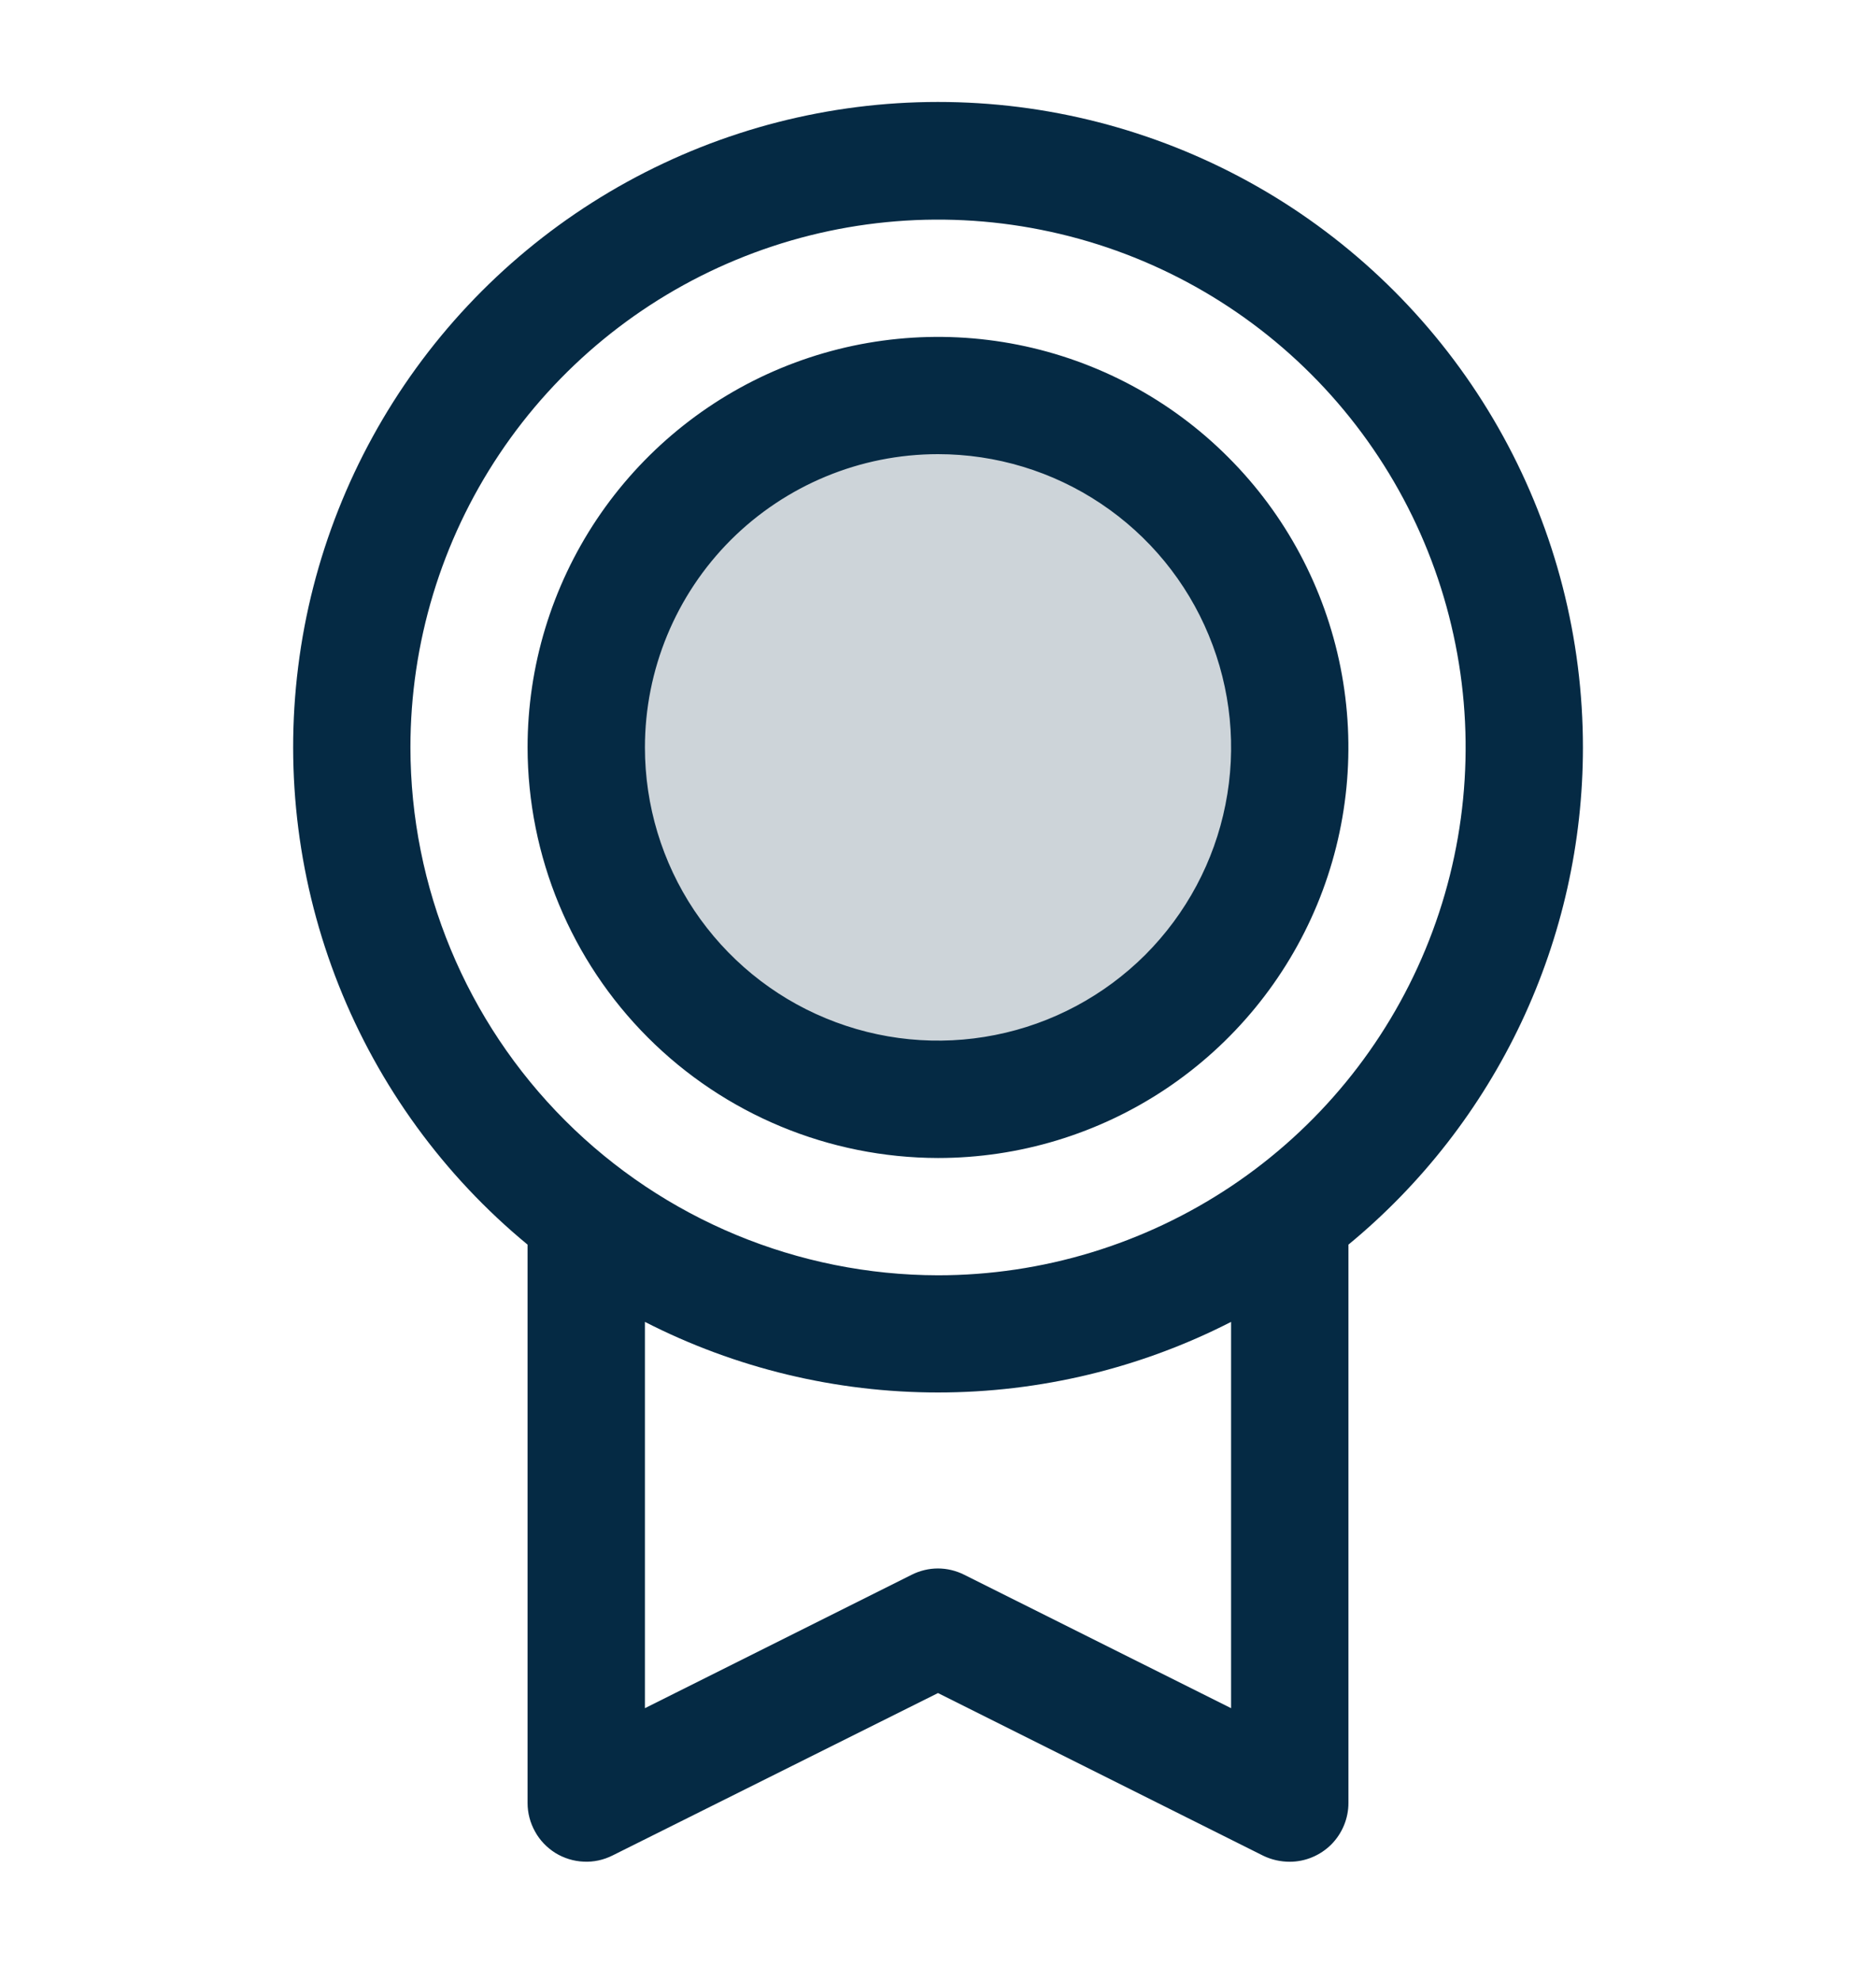
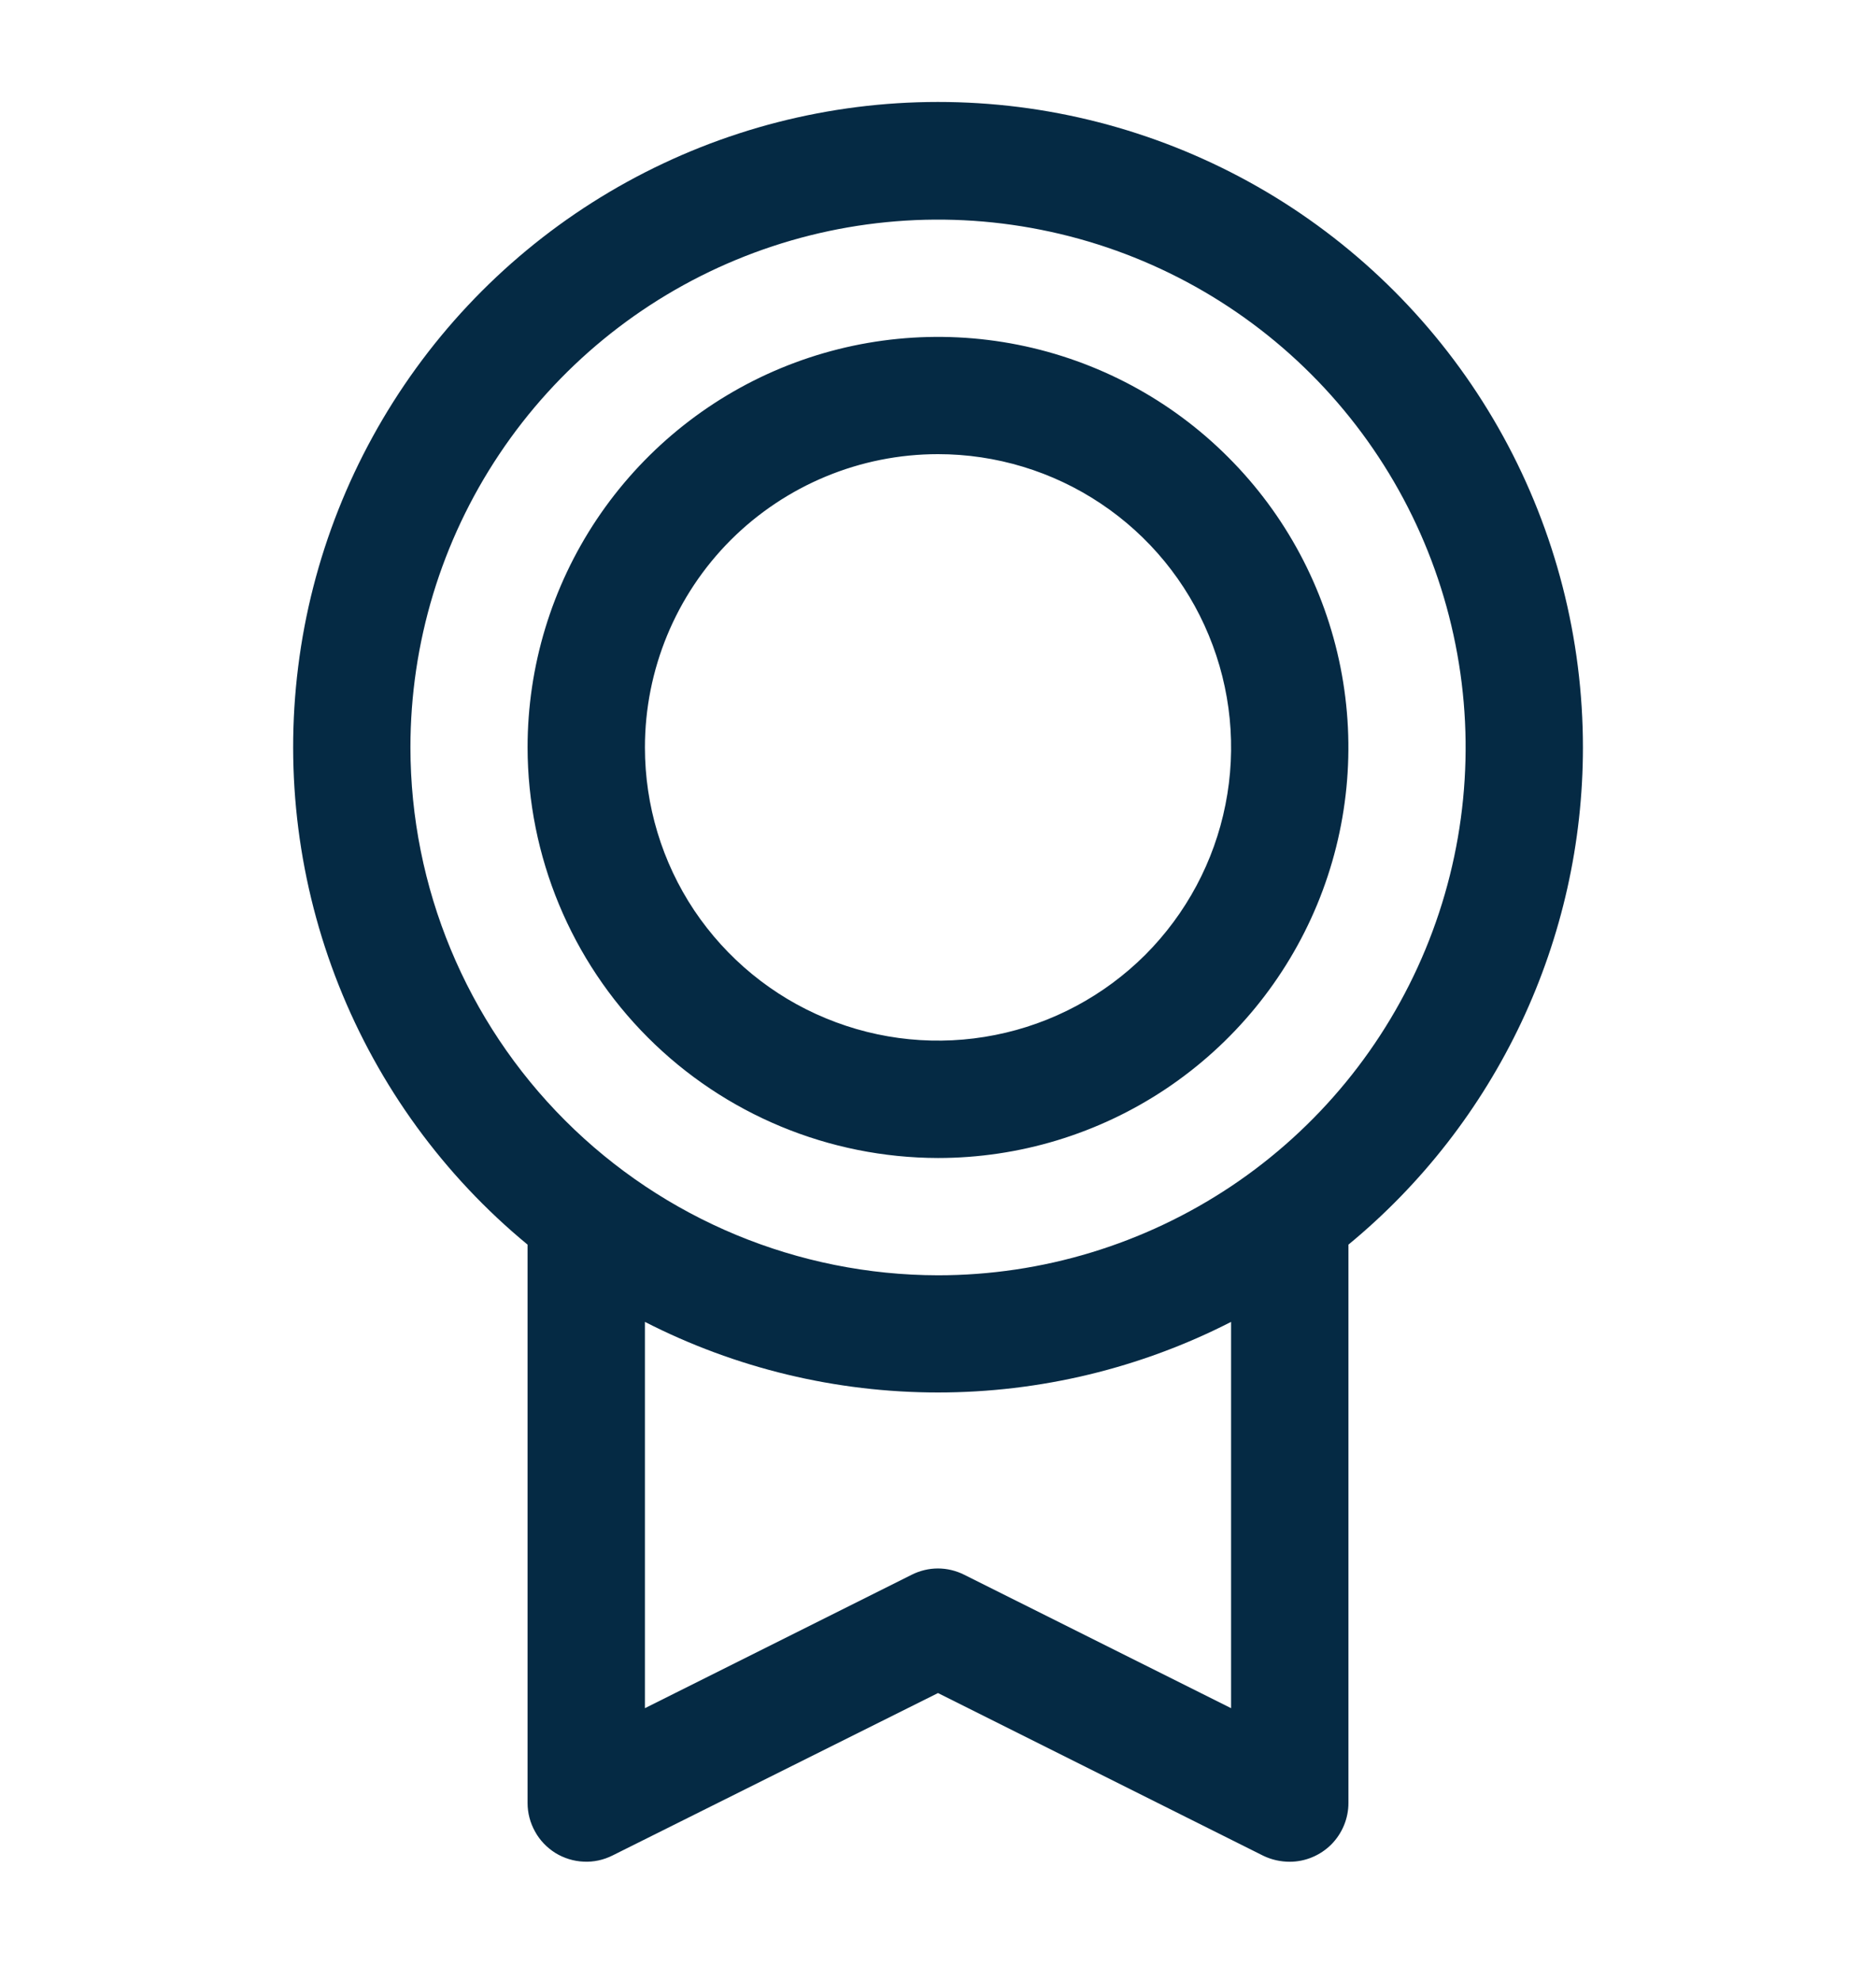
<svg xmlns="http://www.w3.org/2000/svg" width="18" height="19" viewBox="0 0 18 19" fill="none">
-   <path opacity="0.2" d="M12.375 7.169C12.375 7.836 12.177 8.489 11.806 9.044C11.435 9.599 10.908 10.032 10.292 10.287C9.675 10.543 8.996 10.609 8.342 10.479C7.687 10.349 7.086 10.027 6.614 9.555C6.142 9.083 5.82 8.482 5.69 7.827C5.56 7.173 5.626 6.494 5.882 5.877C6.137 5.261 6.57 4.734 7.125 4.363C7.68 3.992 8.332 3.794 9 3.794C9.895 3.794 10.754 4.15 11.386 4.782C12.019 5.415 12.375 6.274 12.375 7.169Z" fill="#052A44" />
  <path d="M15.188 7.169C15.188 6.126 14.925 5.1 14.423 4.186C13.921 3.272 13.196 2.5 12.316 1.941C11.436 1.383 10.428 1.055 9.388 0.99C8.347 0.925 7.307 1.123 6.363 1.568C5.42 2.012 4.604 2.688 3.992 3.532C3.38 4.376 2.99 5.361 2.861 6.395C2.731 7.43 2.865 8.48 3.25 9.45C3.635 10.419 4.258 11.275 5.062 11.938V17.294C5.062 17.39 5.087 17.484 5.134 17.568C5.18 17.652 5.248 17.722 5.329 17.773C5.411 17.823 5.504 17.852 5.6 17.856C5.696 17.861 5.791 17.84 5.877 17.797L9 16.239L12.124 17.801C12.202 17.838 12.288 17.857 12.375 17.857C12.524 17.857 12.667 17.797 12.773 17.692C12.878 17.586 12.938 17.443 12.938 17.294V11.938C13.641 11.359 14.208 10.63 14.597 9.806C14.986 8.981 15.188 8.081 15.188 7.169ZM3.938 7.169C3.938 6.168 4.234 5.189 4.791 4.356C5.347 3.524 6.138 2.875 7.063 2.492C7.988 2.109 9.006 2.008 9.988 2.204C10.97 2.399 11.872 2.881 12.58 3.589C13.288 4.297 13.77 5.199 13.965 6.181C14.161 7.163 14.06 8.181 13.677 9.106C13.294 10.031 12.645 10.822 11.813 11.378C10.98 11.934 10.001 12.232 9 12.232C7.658 12.23 6.371 11.696 5.422 10.747C4.473 9.798 3.939 8.511 3.938 7.169ZM11.812 16.384L9.251 15.104C9.173 15.065 9.087 15.044 8.999 15.044C8.912 15.044 8.826 15.065 8.748 15.104L6.188 16.384V12.679C7.058 13.124 8.022 13.356 9 13.356C9.978 13.356 10.942 13.124 11.812 12.679V16.384ZM9 11.107C9.779 11.107 10.54 10.876 11.188 10.443C11.835 10.01 12.34 9.395 12.638 8.676C12.936 7.956 13.014 7.165 12.862 6.401C12.71 5.637 12.335 4.935 11.784 4.385C11.234 3.834 10.532 3.459 9.768 3.307C9.004 3.155 8.213 3.233 7.493 3.531C6.774 3.829 6.159 4.334 5.726 4.981C5.293 5.629 5.062 6.39 5.062 7.169C5.064 8.213 5.479 9.214 6.217 9.952C6.955 10.69 7.956 11.105 9 11.107ZM9 4.356C9.556 4.356 10.1 4.521 10.562 4.83C11.025 5.139 11.386 5.579 11.598 6.093C11.811 6.607 11.867 7.172 11.758 7.718C11.65 8.263 11.382 8.764 10.989 9.158C10.595 9.551 10.094 9.819 9.549 9.927C9.003 10.036 8.438 9.98 7.924 9.767C7.41 9.555 6.971 9.194 6.661 8.732C6.352 8.269 6.188 7.725 6.188 7.169C6.188 6.423 6.484 5.708 7.011 5.18C7.539 4.653 8.254 4.356 9 4.356Z" fill="#052A44" />
</svg>